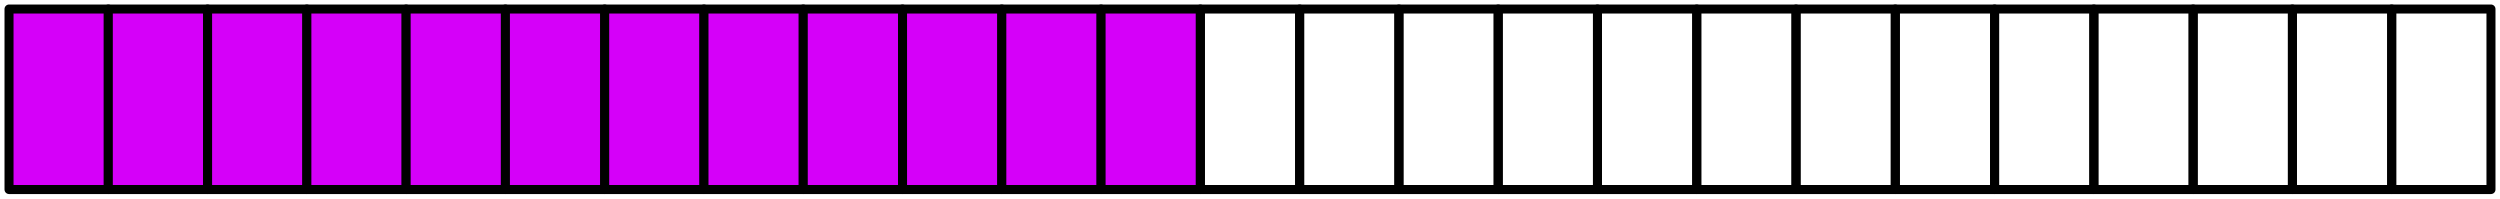
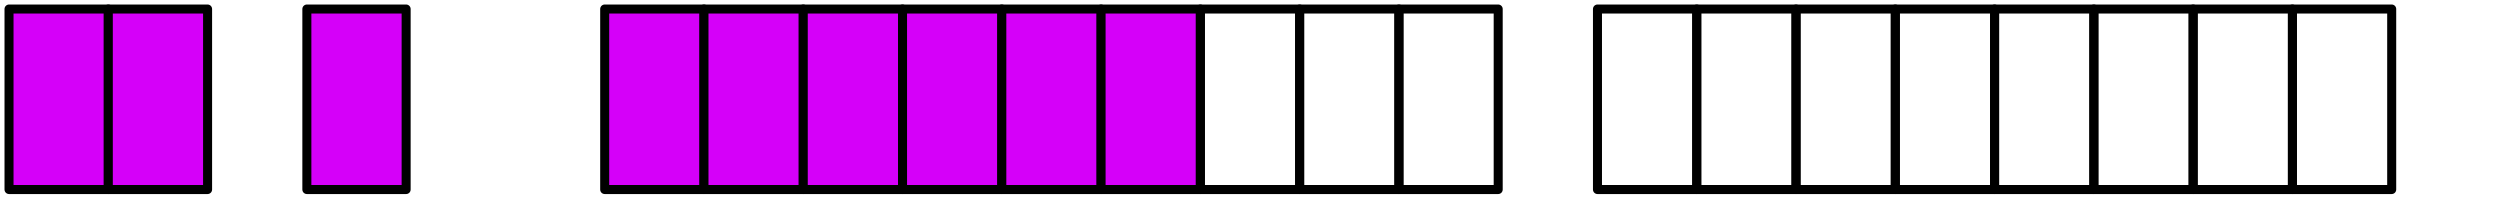
<svg xmlns="http://www.w3.org/2000/svg" width="277" height="22" viewBox="0 0 277 22" fill="none">
  <rect x="1" y="1" width="11" height="20" fill="#D500F9" stroke="black" stroke-linejoin="round" />
  <rect x="12" y="1" width="11" height="20" fill="#D500F9" stroke="black" stroke-linejoin="round" />
-   <rect x="23" y="1" width="11" height="20" fill="#D500F9" stroke="black" stroke-linejoin="round" />
  <rect x="34" y="1" width="11" height="20" fill="#D500F9" stroke="black" stroke-linejoin="round" />
-   <rect x="45" y="1" width="11" height="20" fill="#D500F9" stroke="black" stroke-linejoin="round" />
-   <rect x="56" y="1" width="11" height="20" fill="#D500F9" stroke="black" stroke-linejoin="round" />
  <rect x="67" y="1" width="11" height="20" fill="#D500F9" stroke="black" stroke-linejoin="round" />
  <rect x="78" y="1" width="11" height="20" fill="#D500F9" stroke="black" stroke-linejoin="round" />
  <rect x="89" y="1" width="11" height="20" fill="#D500F9" stroke="black" stroke-linejoin="round" />
  <rect x="100" y="1" width="11" height="20" fill="#D500F9" stroke="black" stroke-linejoin="round" />
  <rect x="111" y="1" width="11" height="20" fill="#D500F9" stroke="black" stroke-linejoin="round" />
  <rect x="122" y="1" width="11" height="20" fill="#D500F9" stroke="black" stroke-linejoin="round" />
  <rect x="133" y="1" width="11" height="20" stroke="black" stroke-linejoin="round" />
  <rect x="144" y="1" width="11" height="20" stroke="black" stroke-linejoin="round" />
  <rect x="155" y="1" width="11" height="20" stroke="black" stroke-linejoin="round" />
-   <rect x="166" y="1" width="11" height="20" stroke="black" stroke-linejoin="round" />
  <rect x="177" y="1" width="11" height="20" stroke="black" stroke-linejoin="round" />
  <rect x="188" y="1" width="11" height="20" stroke="black" stroke-linejoin="round" />
  <rect x="199" y="1" width="11" height="20" stroke="black" stroke-linejoin="round" />
  <rect x="210" y="1" width="11" height="20" stroke="black" stroke-linejoin="round" />
  <rect x="221" y="1" width="11" height="20" stroke="black" stroke-linejoin="round" />
  <rect x="232" y="1" width="11" height="20" stroke="black" stroke-linejoin="round" />
  <rect x="243" y="1" width="11" height="20" stroke="black" stroke-linejoin="round" />
  <rect x="254" y="1" width="11" height="20" stroke="black" stroke-linejoin="round" />
-   <rect x="265" y="1" width="11" height="20" stroke="black" stroke-linejoin="round" />
</svg>